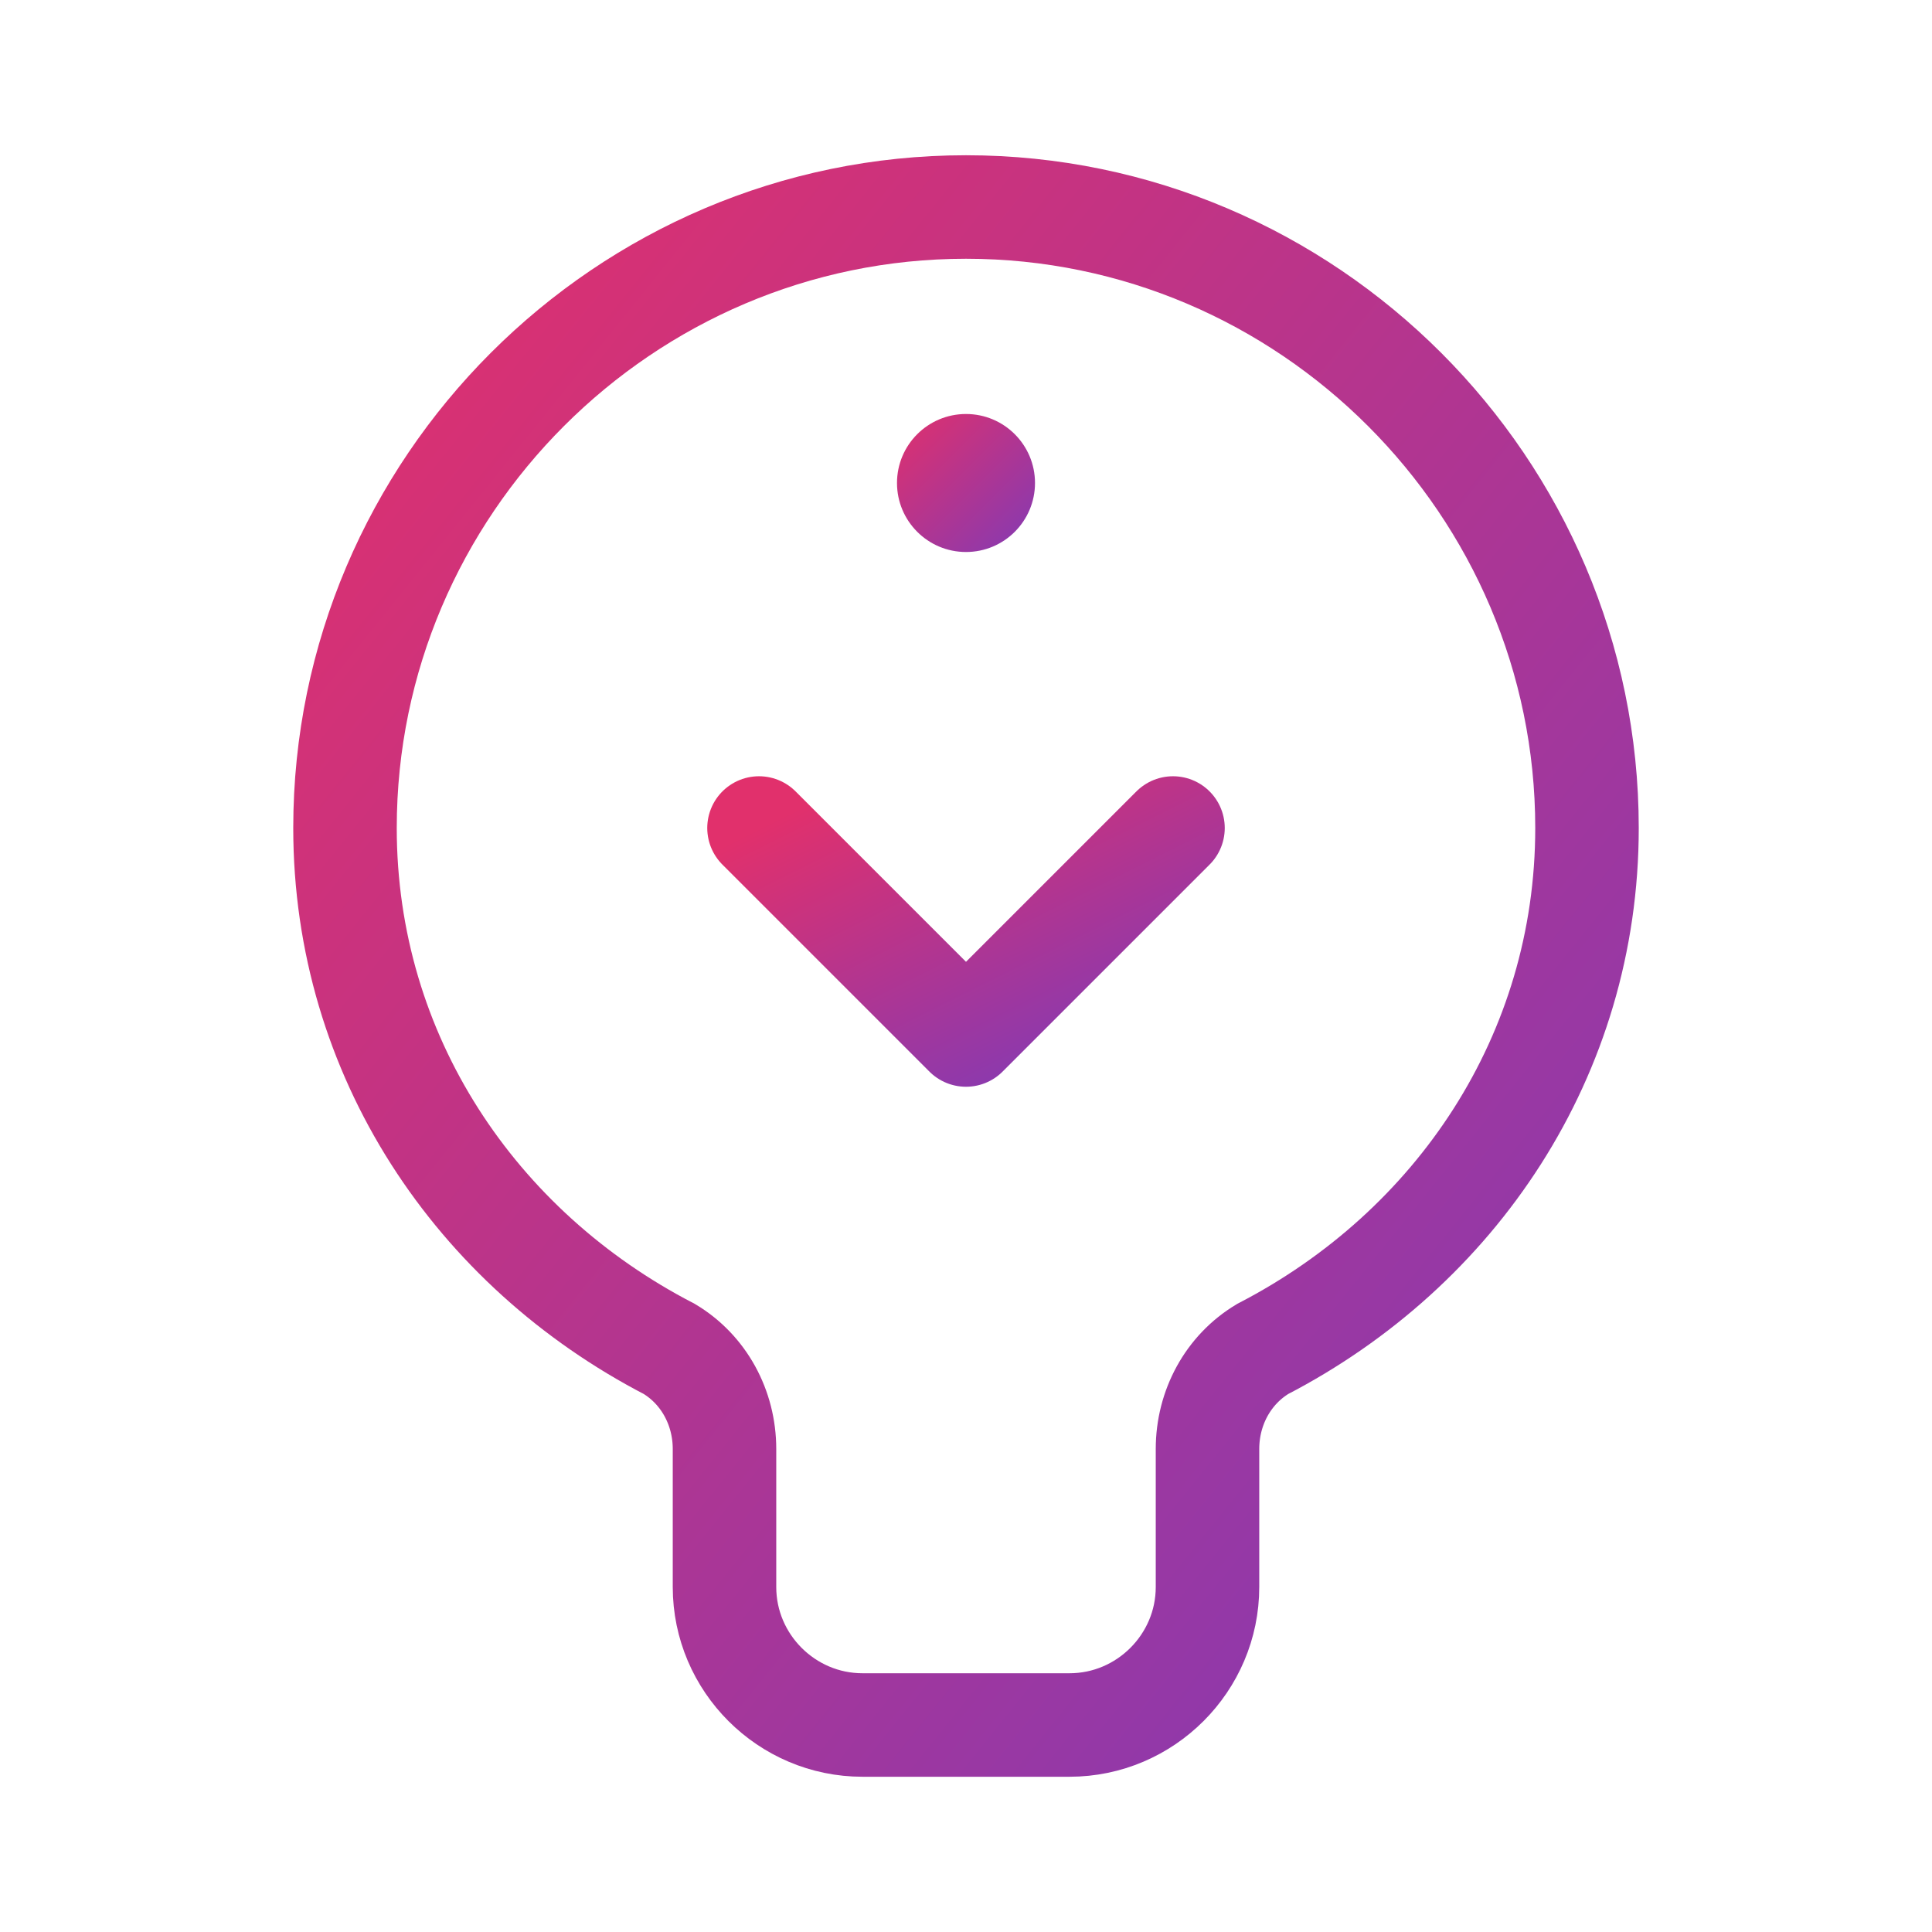
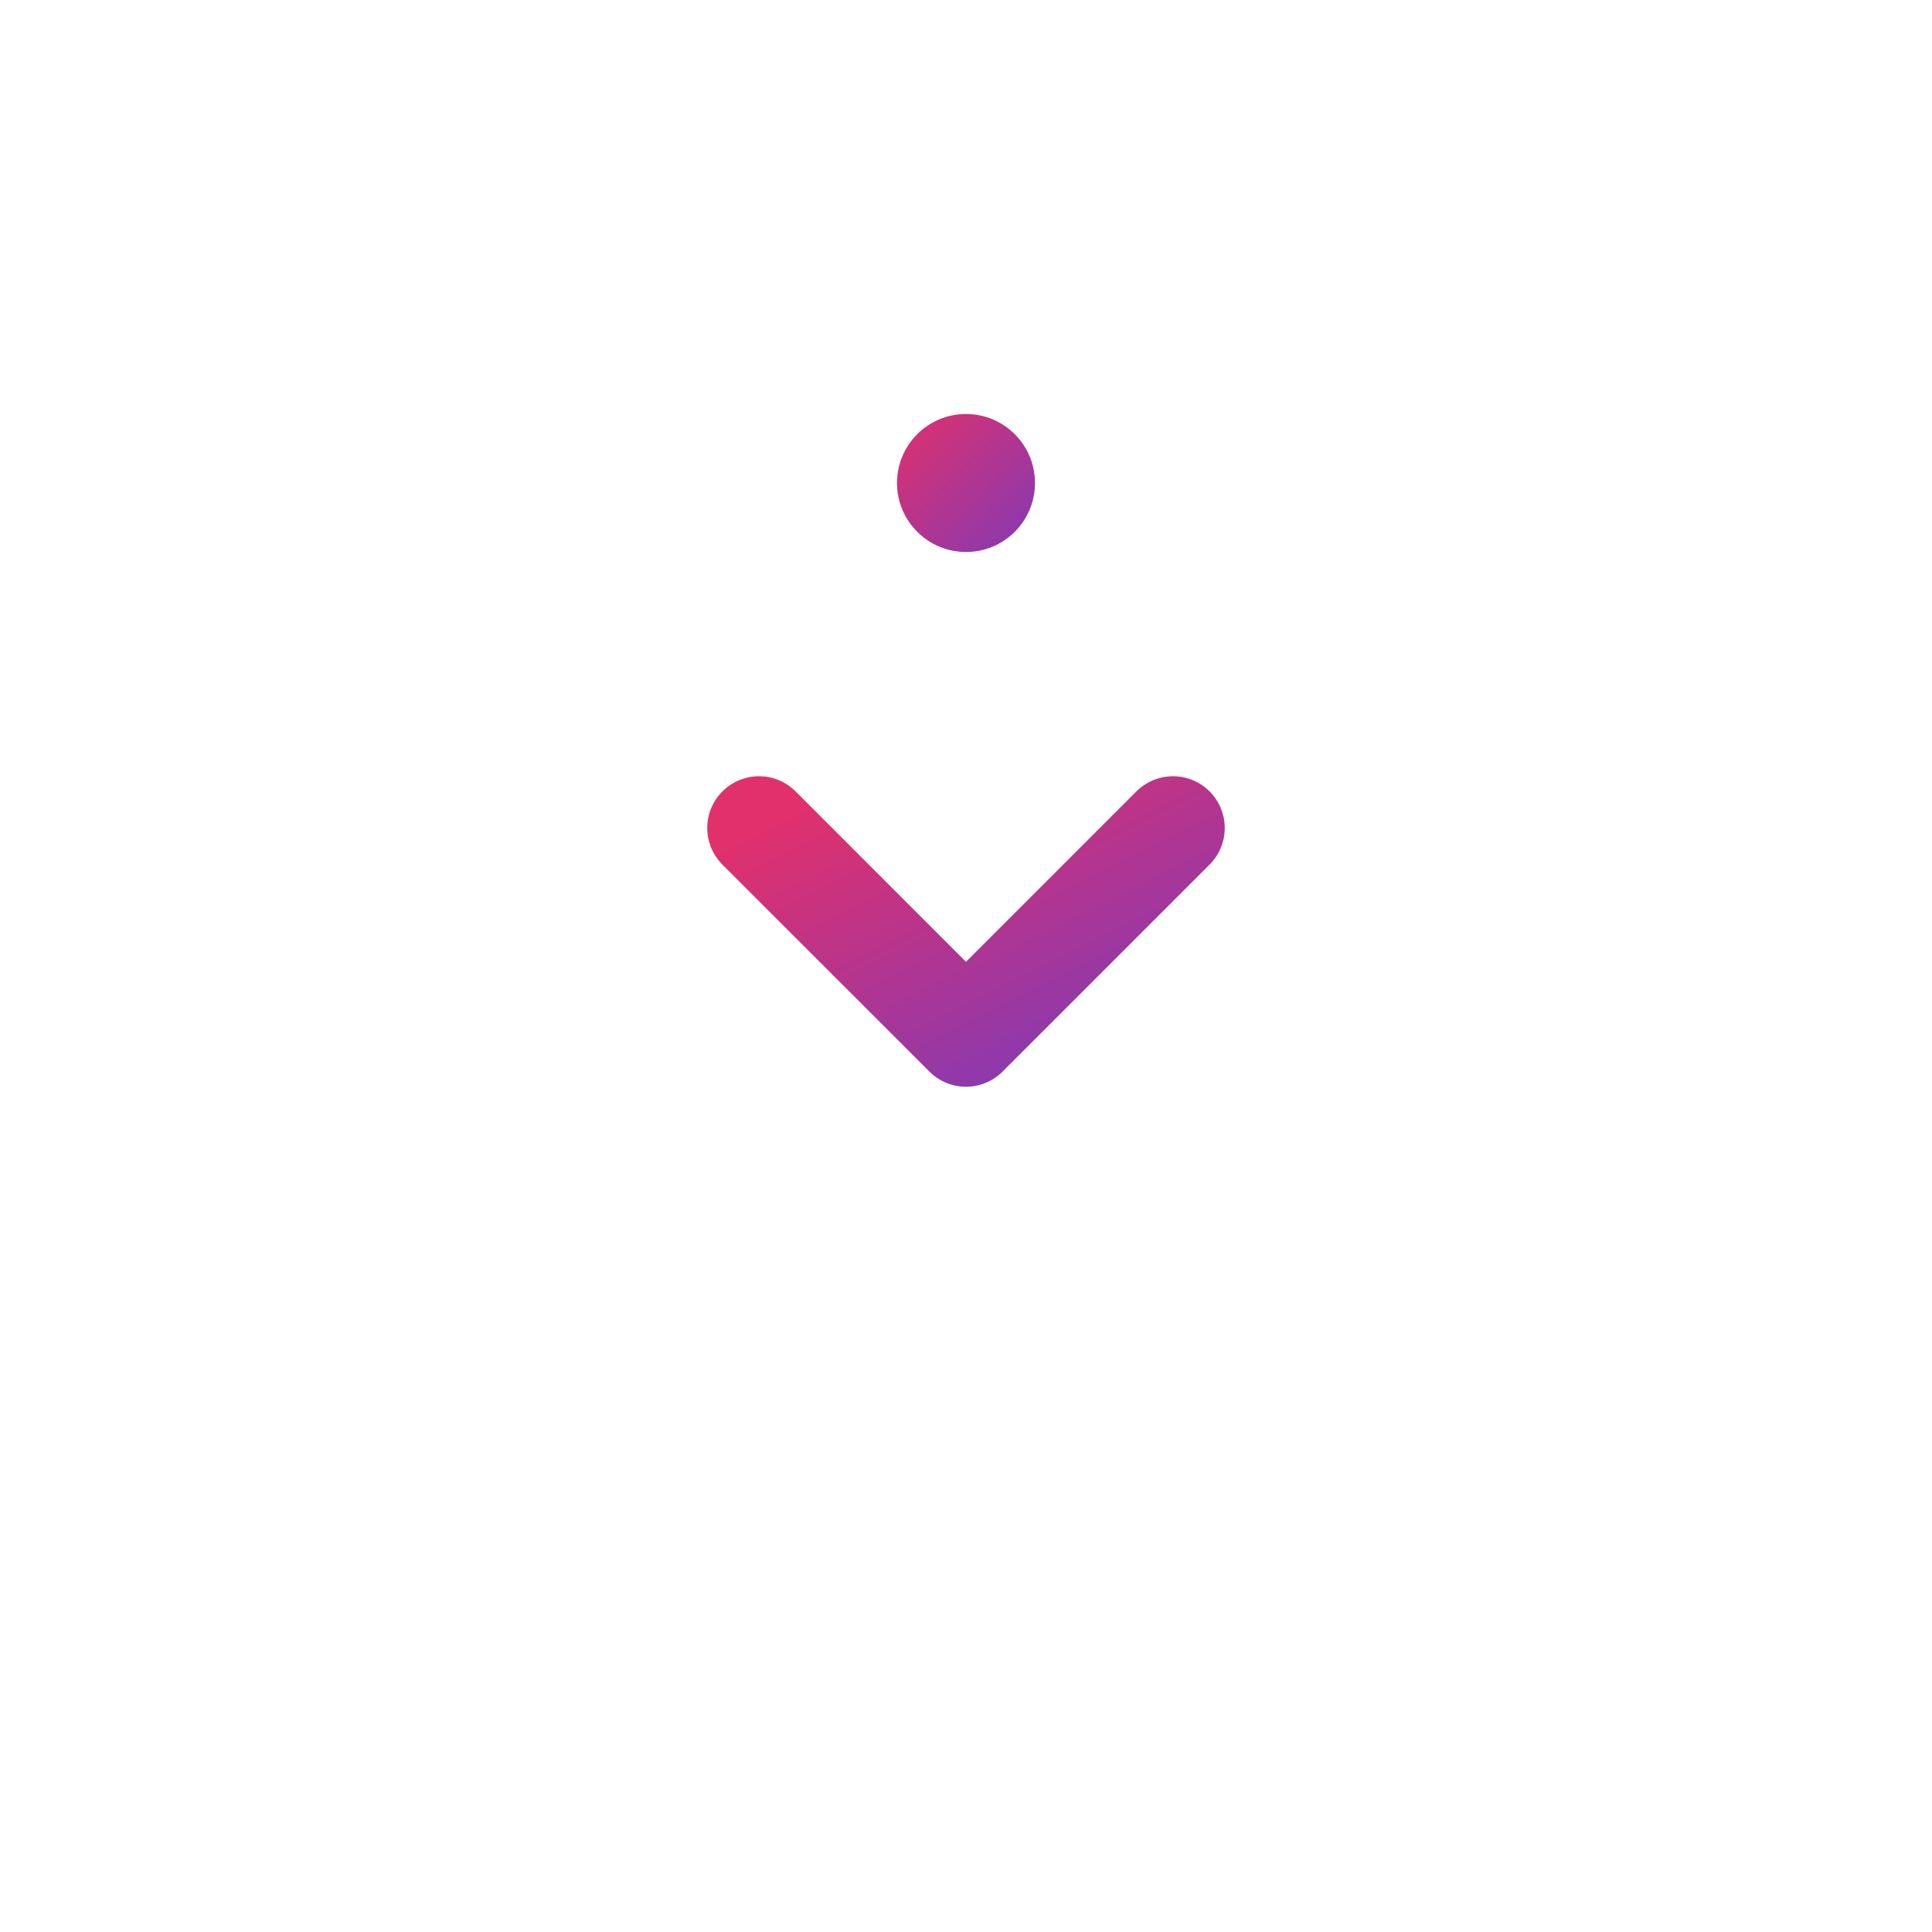
<svg xmlns="http://www.w3.org/2000/svg" width="56" height="56" viewBox="0 0 56 56" fill="none">
  <defs>
    <linearGradient id="inspirationGradient" x1="0%" y1="0%" x2="100%" y2="100%">
      <stop offset="0%" stop-color="#E1306C" />
      <stop offset="100%" stop-color="#833AB4" />
    </linearGradient>
  </defs>
-   <path d="M28 6C18.1 6 10 14.1 10 24C10 30.6 13.8 36.2 19.4 39.1C20.4 39.7 21 40.8 21 42V46C21 48.2 22.8 50 25 50H31C33.2 50 35 48.2 35 46V42C35 40.8 35.6 39.7 36.6 39.1C42.2 36.2 46 30.6 46 24C46 14.1 37.9 6 28 6Z" stroke="url(#inspirationGradient)" stroke-width="3" fill="none" />
  <path d="M23 50H33" stroke="url(#inspirationGradient)" stroke-width="3" stroke-linecap="round" />
  <path d="M28 18V30" stroke="url(#inspirationGradient)" stroke-width="3" stroke-linecap="round" />
  <path d="M22 24L28 30L34 24" stroke="url(#inspirationGradient)" stroke-width="3" stroke-linecap="round" stroke-linejoin="round" />
  <circle cx="28" cy="14" r="2" fill="url(#inspirationGradient)" />
</svg>